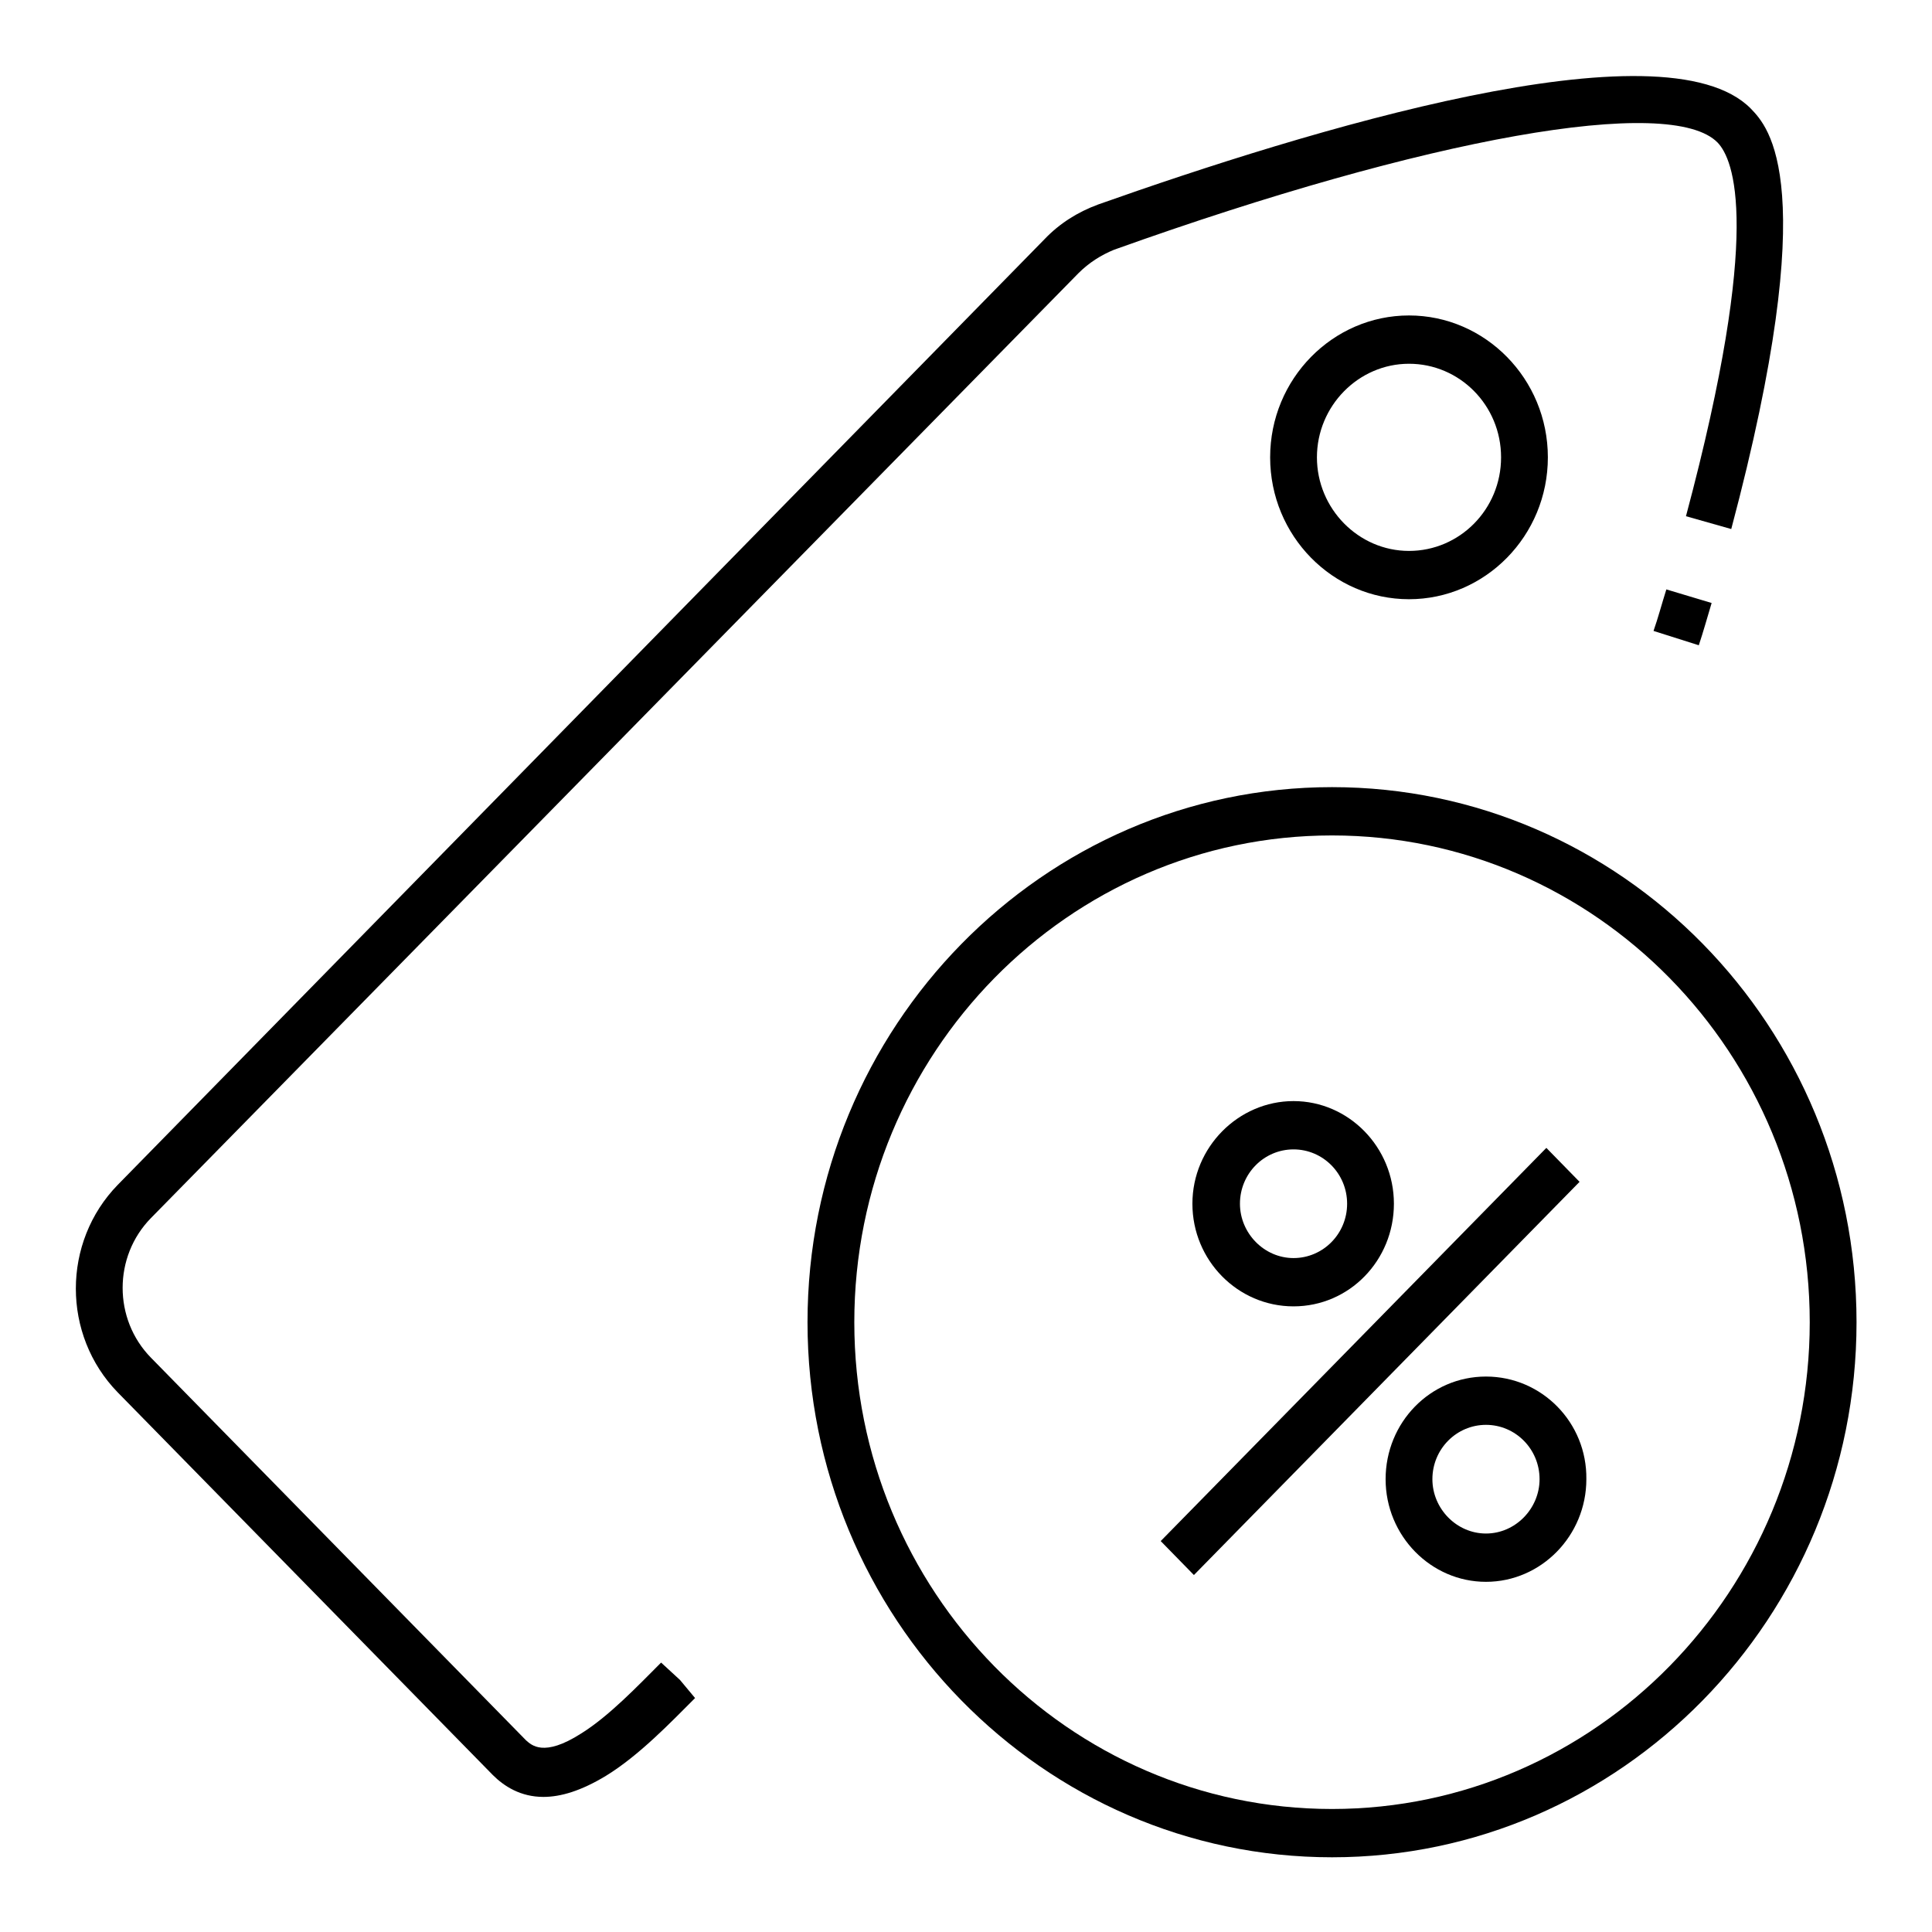
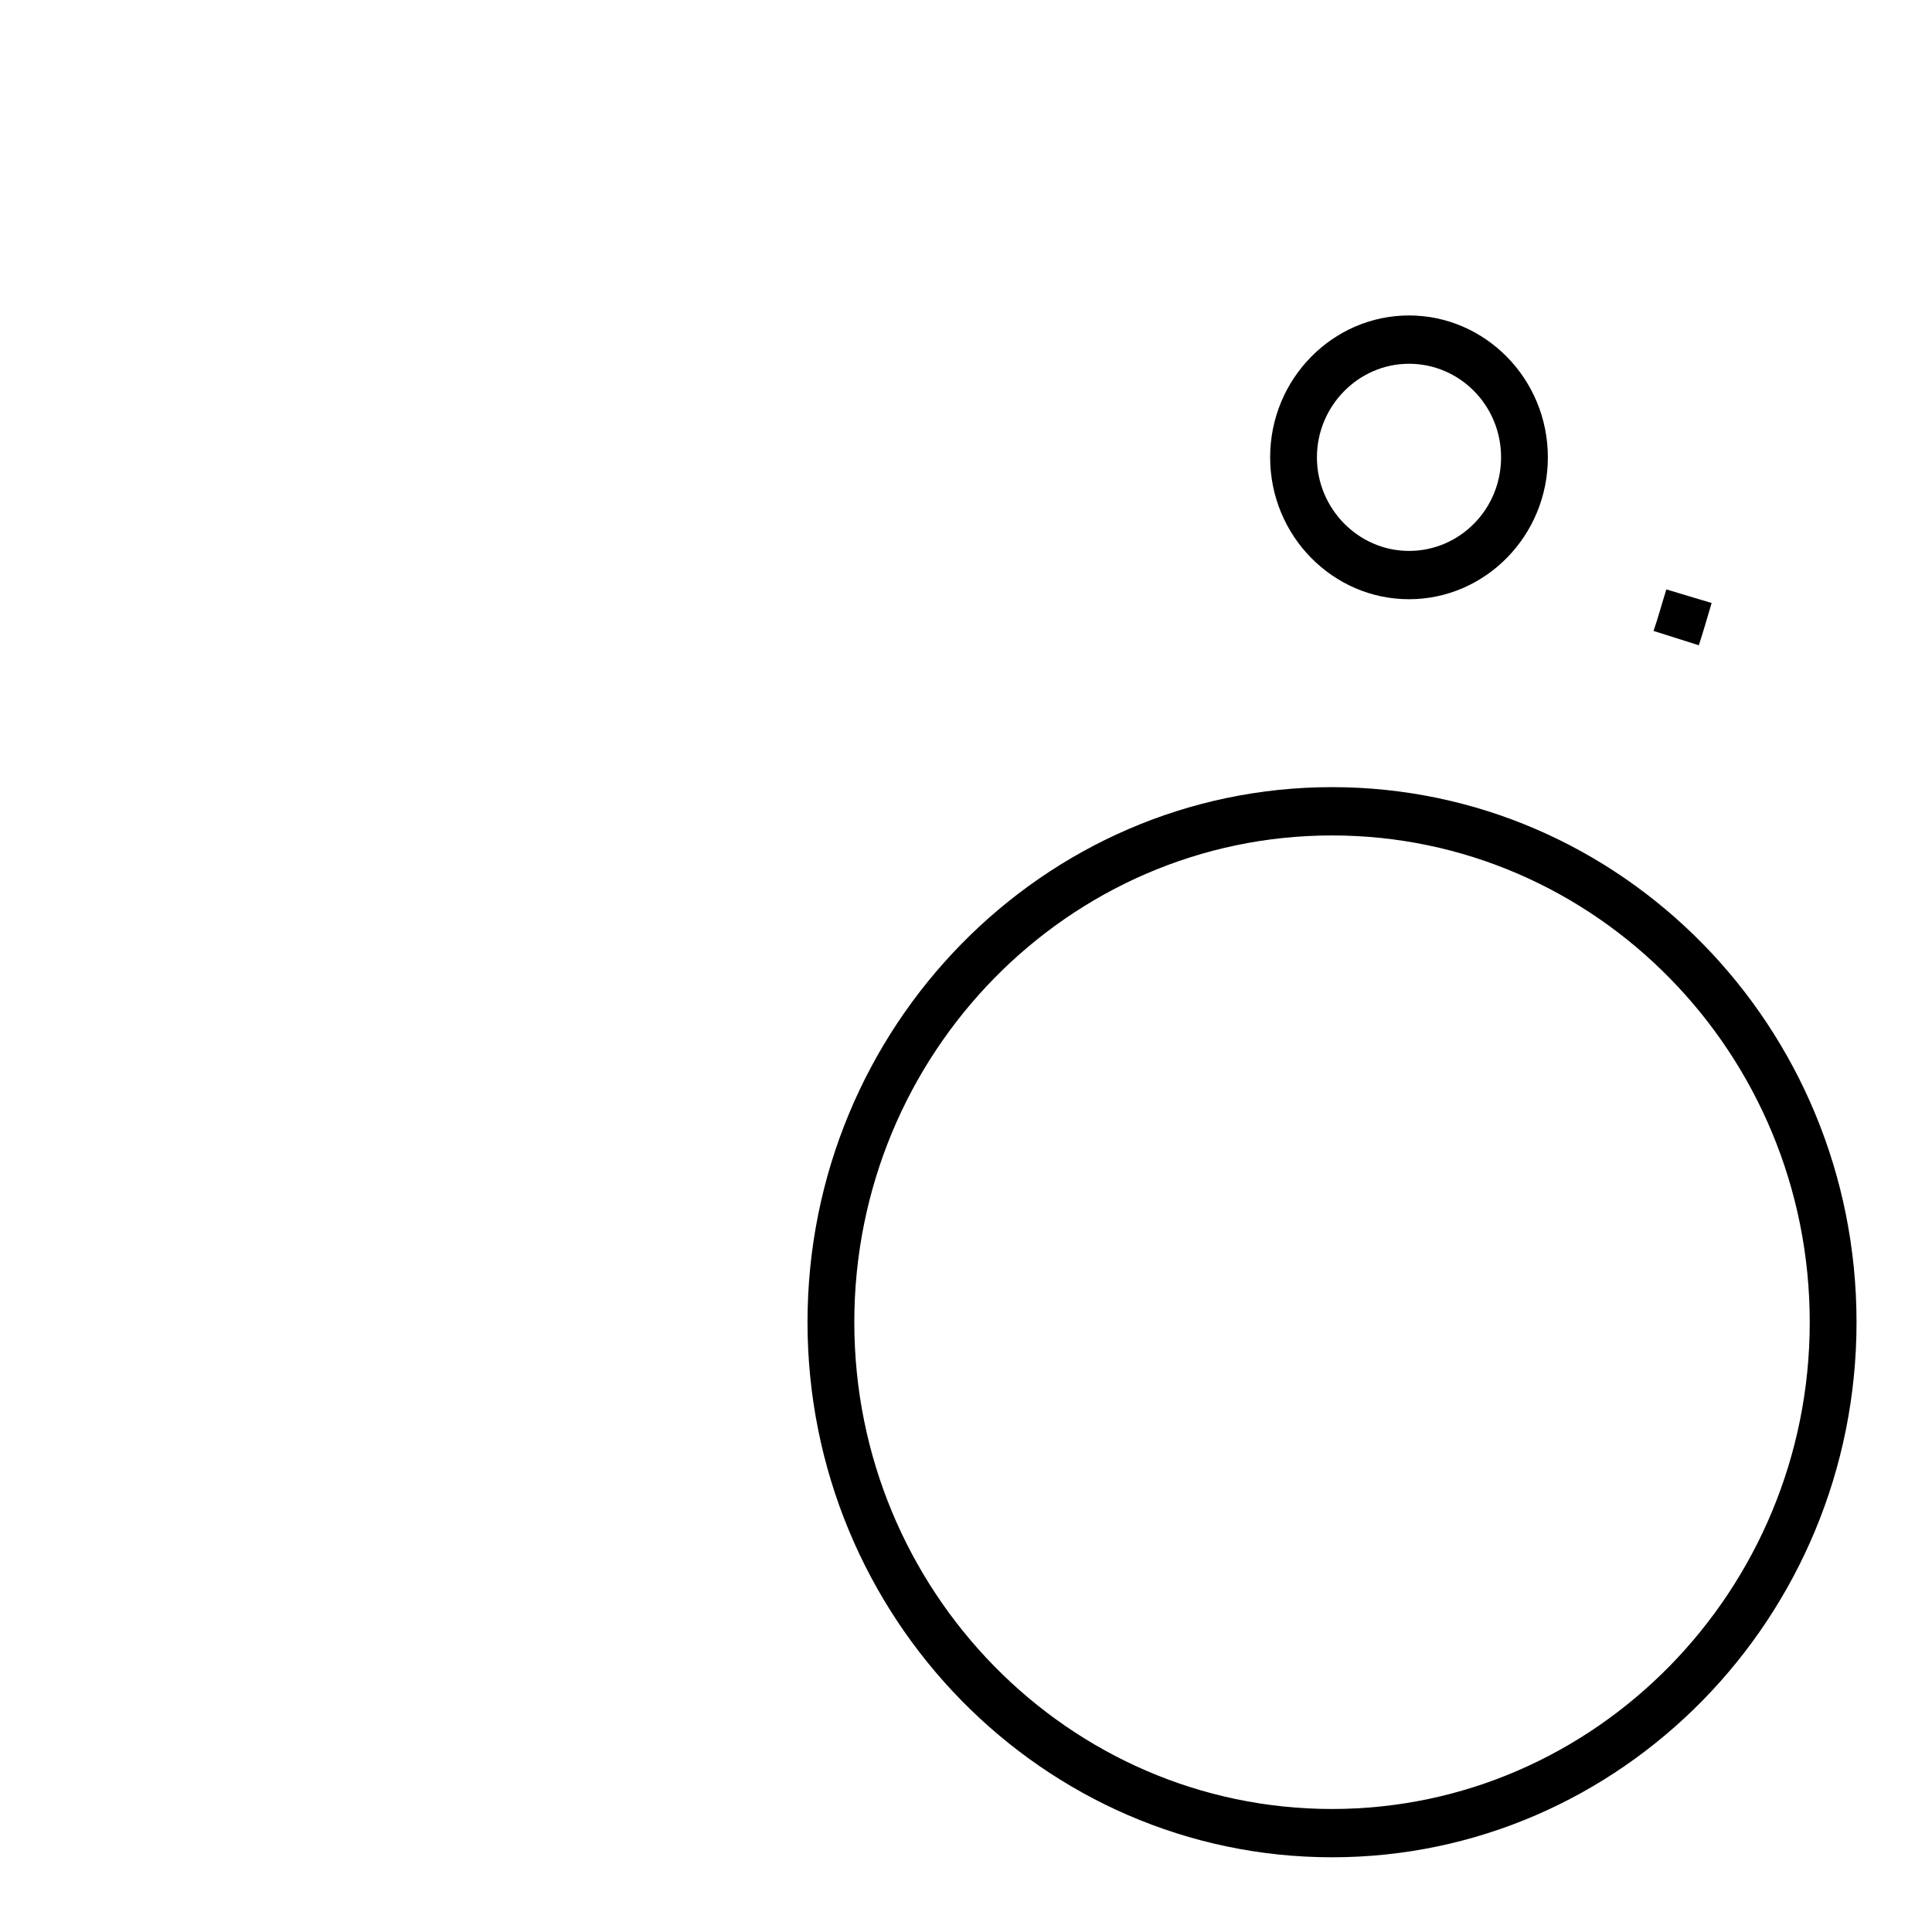
<svg xmlns="http://www.w3.org/2000/svg" version="1.1" x="0px" y="0px" viewBox="0 0 256 256" enable-background="new 0 0 256 256" xml:space="preserve">
  <g>
-     <path fill="#000000" d="M87.6,220.3c-3.1,3.1-6.9,7.1-10.6,9.4c-5,3.2-6.6,1.5-7.3,0.9L20,179.9c-5-5.1-5-13.4,0-18.5L142.9,36.2 c1.4-1.4,3-2.4,4.7-3.1c41.6-14.9,73.8-20.6,80-14.2c2.1,2.2,6,11.3-4.2,49.5l6,1.7c12.2-45.9,4.9-53.3,2.6-55.7 c-11.5-11.7-59.1,3-86.5,12.7c-2.7,1-5.1,2.5-7.1,4.6L15.6,157c-7.4,7.6-7.4,19.9,0,27.5l49.7,50.7c1.5,1.5,3.7,2.9,6.7,2.9 c2.3,0,5-0.8,8.3-2.8c4.4-2.7,8.6-7.1,11.8-10.3l-2-2.4L87.6,220.3z" />
    <path fill="#000000" d="M219.1,83.6l6,1.9c0.6-1.8,1.1-3.6,1.7-5.6l-6-1.8C220.2,80,219.7,81.9,219.1,83.6z M168.3,60.6 c0,10.4,8.3,18.8,18.4,18.8s18.4-8.4,18.4-18.8s-8.3-18.8-18.4-18.8S168.3,50.2,168.3,60.6z M198.9,60.6c0,6.9-5.5,12.4-12.2,12.4 c-6.7,0-12.2-5.6-12.2-12.4c0-6.8,5.5-12.4,12.2-12.4C193.4,48.2,198.9,53.7,198.9,60.6z M176.5,104.3c-38.3,0-69.5,31.8-69.5,70.9 c0,39.1,31.2,70.9,69.5,70.9c38.3,0,69.5-31.8,69.5-70.9C246,136,214.8,104.3,176.5,104.3z M176.5,239.7 c-34.9,0-63.3-28.9-63.3-64.5c0-35.6,28.4-64.5,63.3-64.5c34.9,0,63.3,28.9,63.3,64.5C239.8,210.7,211.4,239.7,176.5,239.7 L176.5,239.7z" />
-     <path fill="#000000" d="M171.4,173.1c7.4,0,13.3-6.1,13.3-13.6c0-7.5-6-13.6-13.3-13.6S158,152,158,159.5 C158,167,164,173.1,171.4,173.1z M171.4,152.3c3.9,0,7.1,3.2,7.1,7.2c0,4-3.2,7.2-7.1,7.2s-7.1-3.3-7.1-7.2 C164.3,155.5,167.5,152.3,171.4,152.3z M196.9,182.4c-7.4,0-13.3,6.1-13.3,13.6s6,13.6,13.3,13.6s13.3-6.1,13.3-13.6 C210.3,188.5,204.3,182.4,196.9,182.4z M196.9,203.2c-3.9,0-7.1-3.3-7.1-7.2c0-4,3.2-7.2,7.1-7.2c3.9,0,7.1,3.2,7.1,7.2 C204,199.9,200.8,203.2,196.9,203.2z M204.9,152.1l-51.1,52.1l4.4,4.5l51.1-52.1L204.9,152.1z" />
  </g>
</svg>